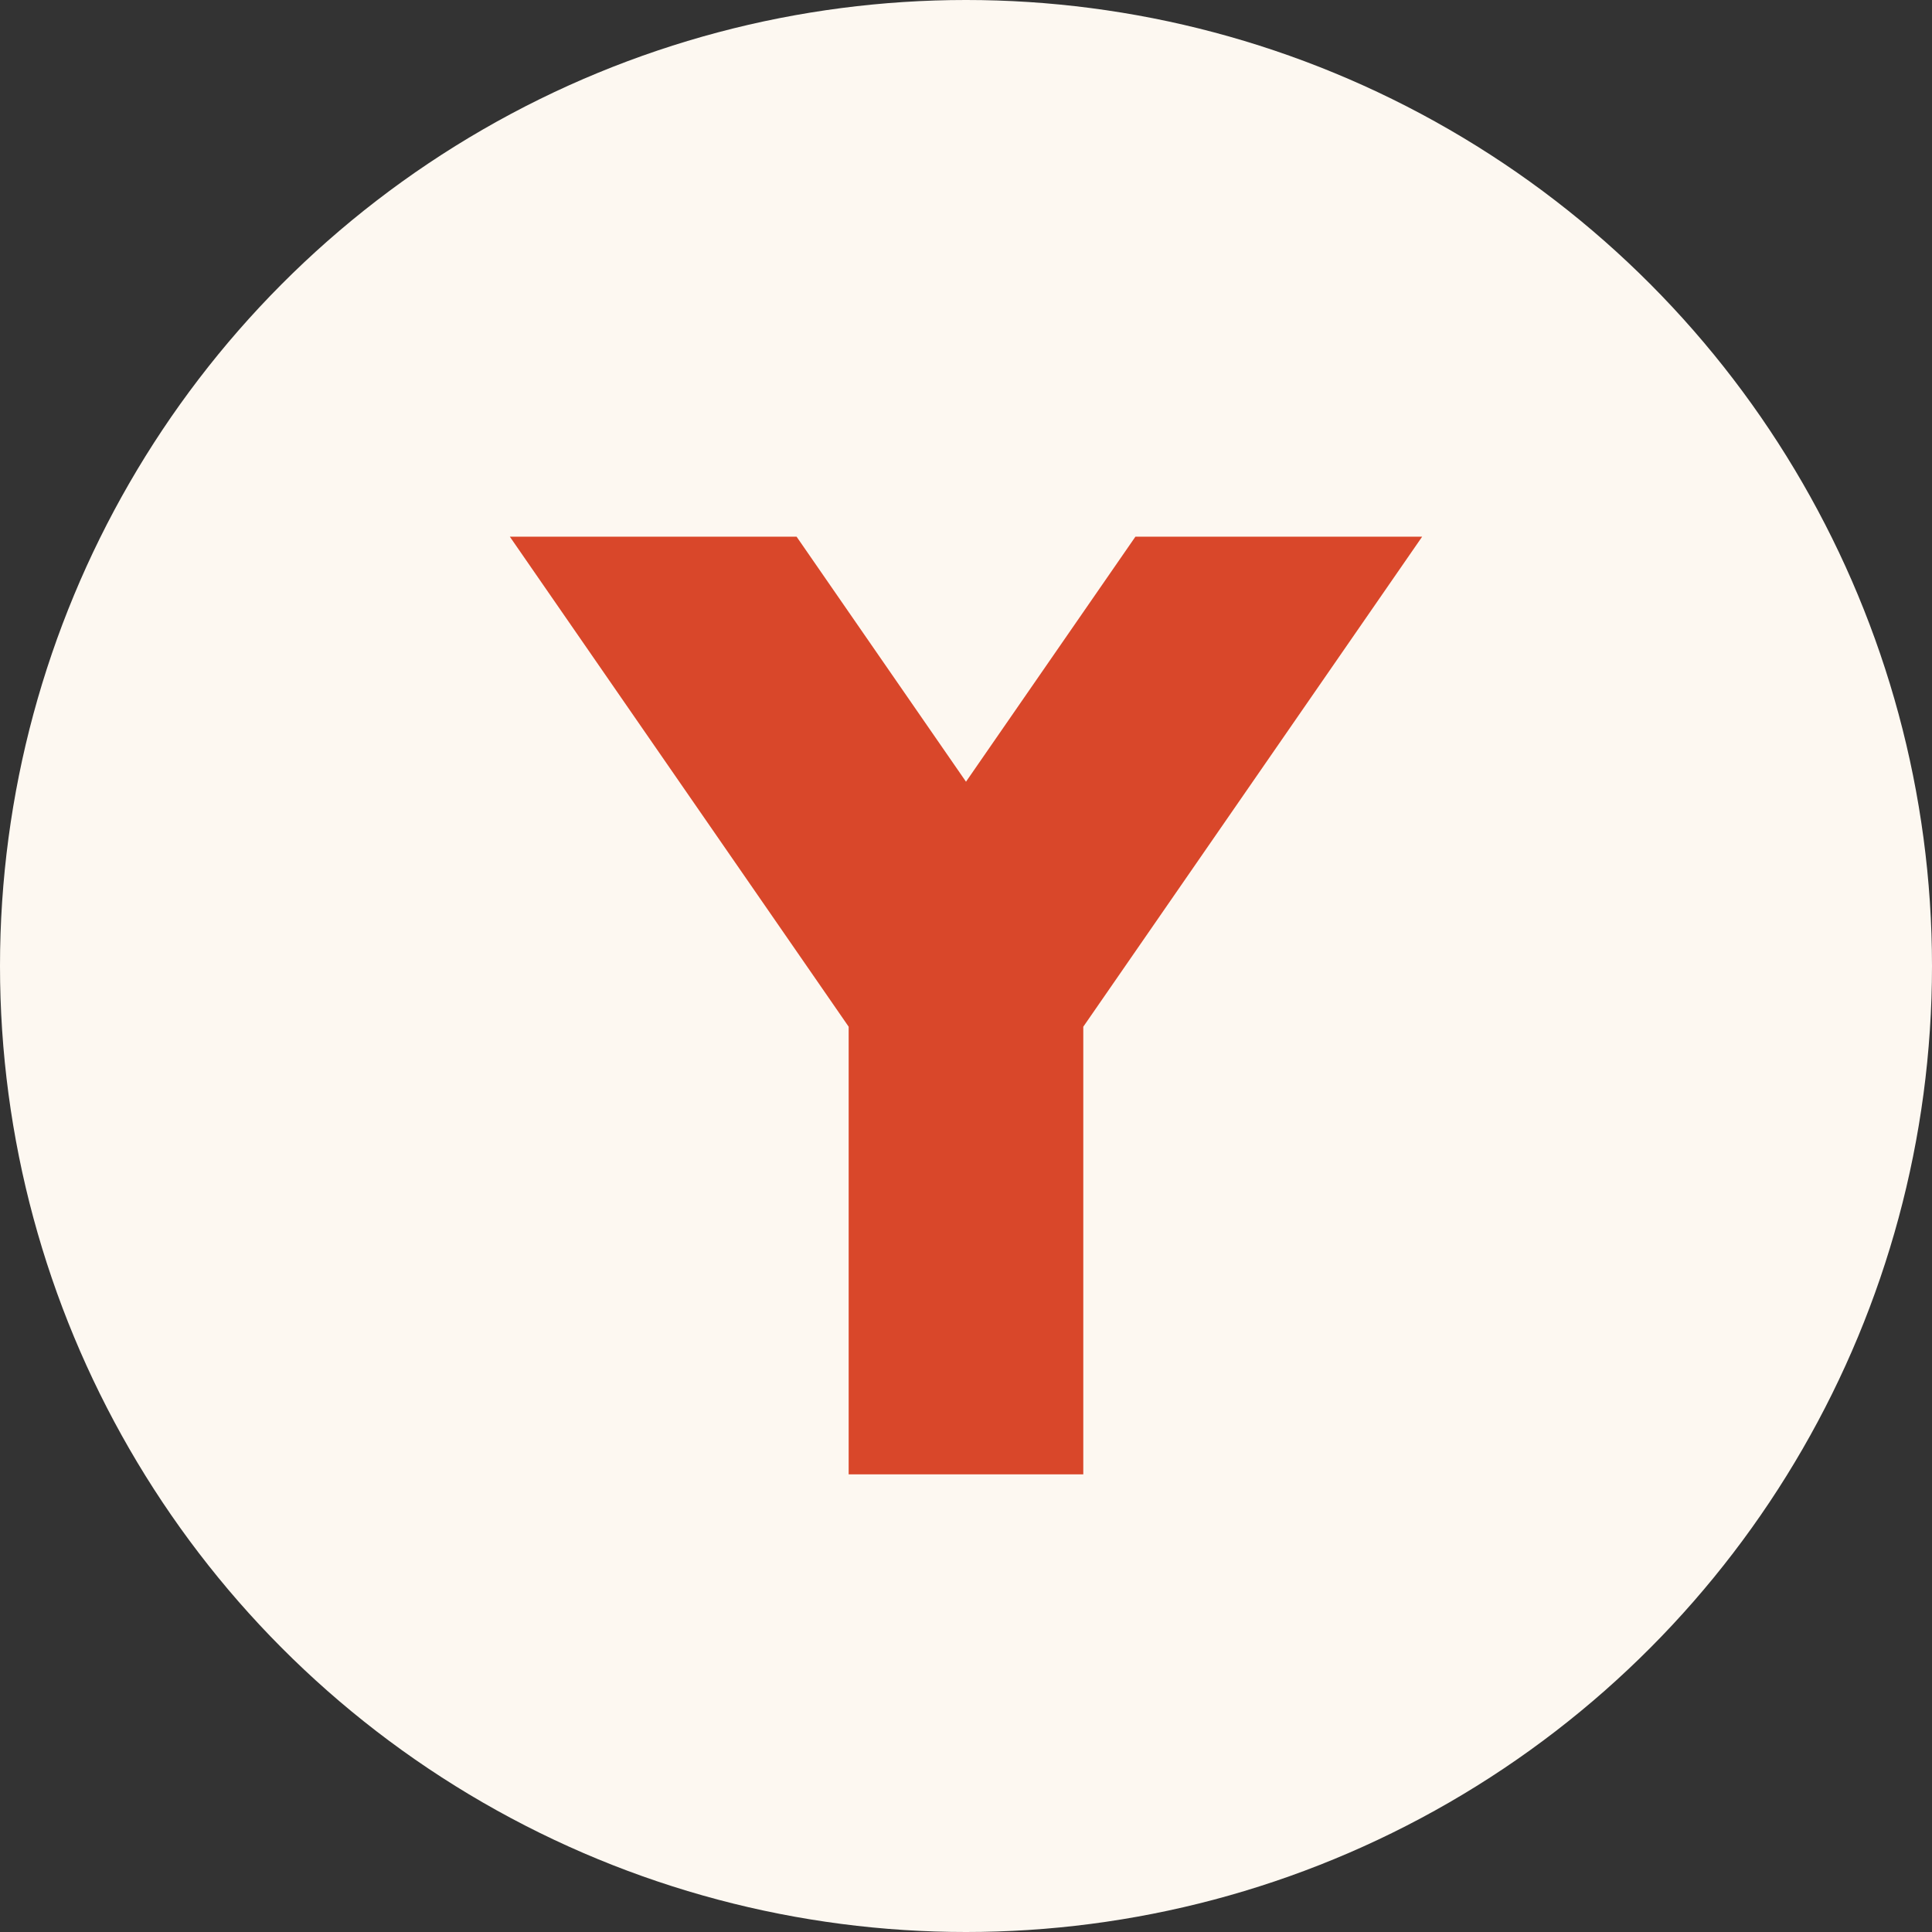
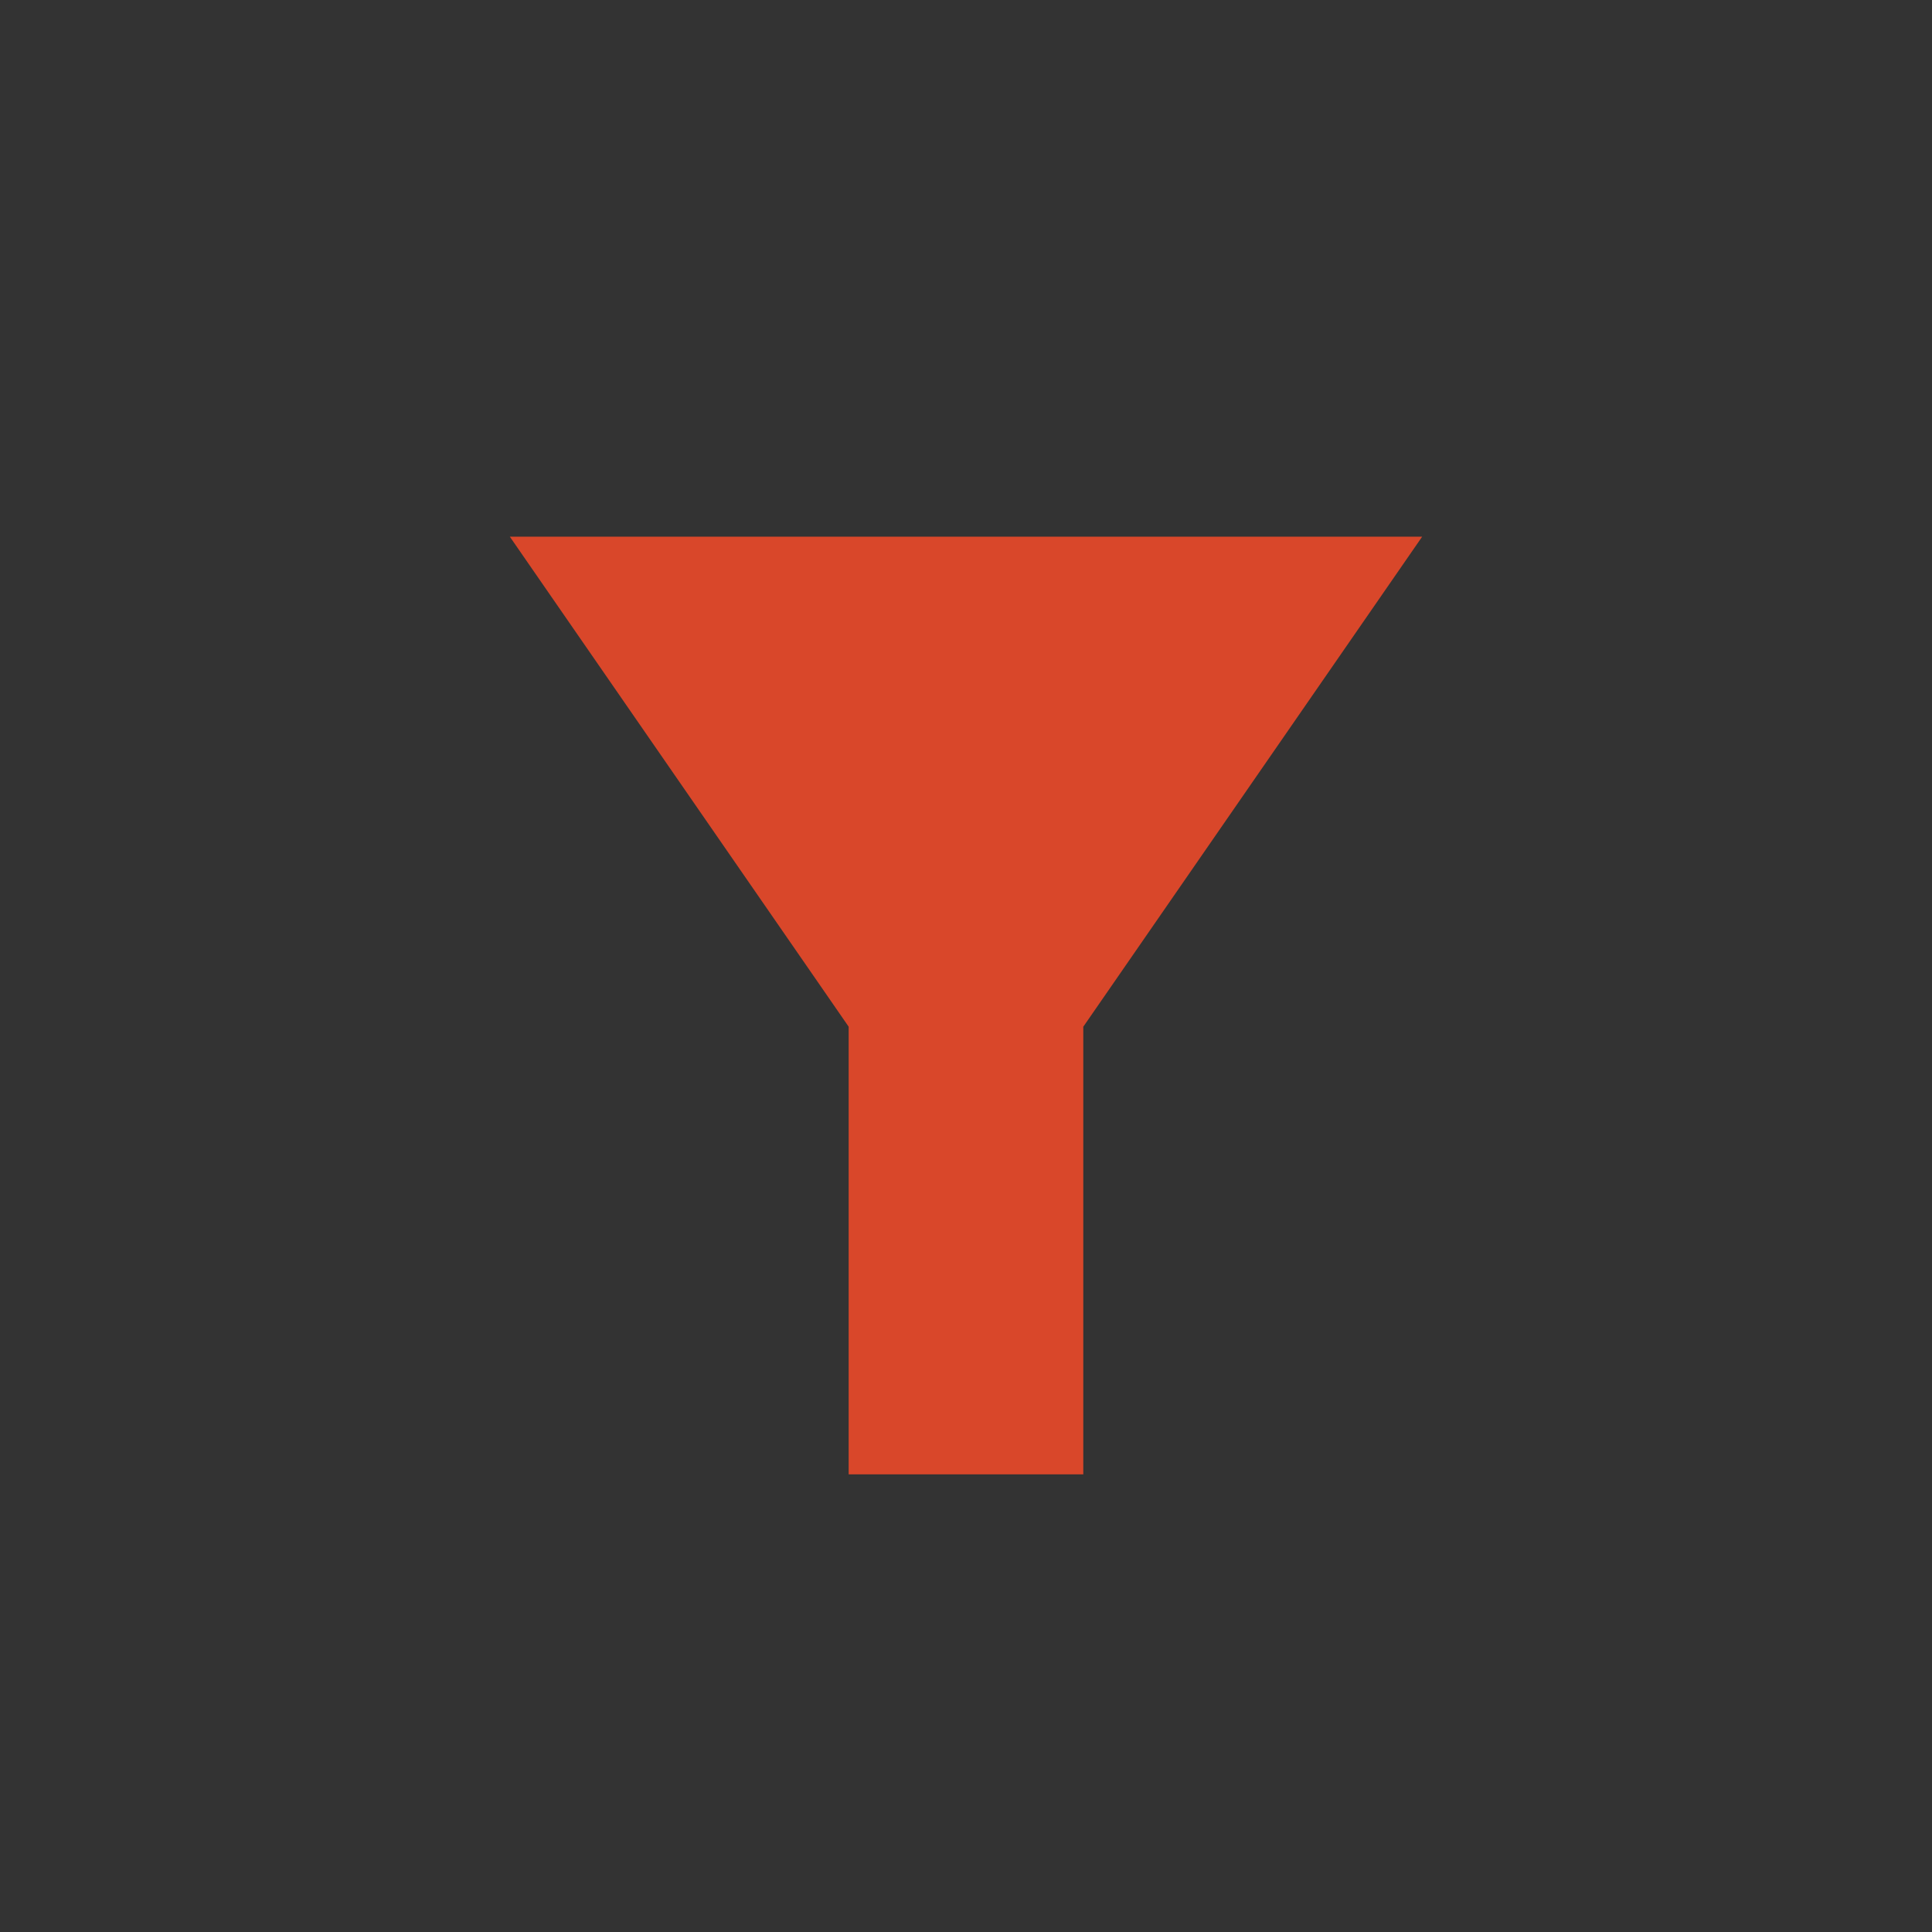
<svg xmlns="http://www.w3.org/2000/svg" width="72" height="72" viewBox="0 0 72 72" fill="none">
  <rect x="0" y="0" width="72" height="72" fill="#333333" stroke="none" />
-   <circle cx="36" cy="36" r="36" fill="#FDF8F1" />
-   <path d="M53 20L41.343 36.858L40.371 38.263L40.371 54.944H31.627V38.262L30.657 36.858L19 20H29.686L36 29.132L42.314 20L53 20Z" fill="#D9472A" />
+   <path d="M53 20L41.343 36.858L40.371 38.263L40.371 54.944H31.627V38.262L30.657 36.858L19 20H29.686L42.314 20L53 20Z" fill="#D9472A" />
</svg>